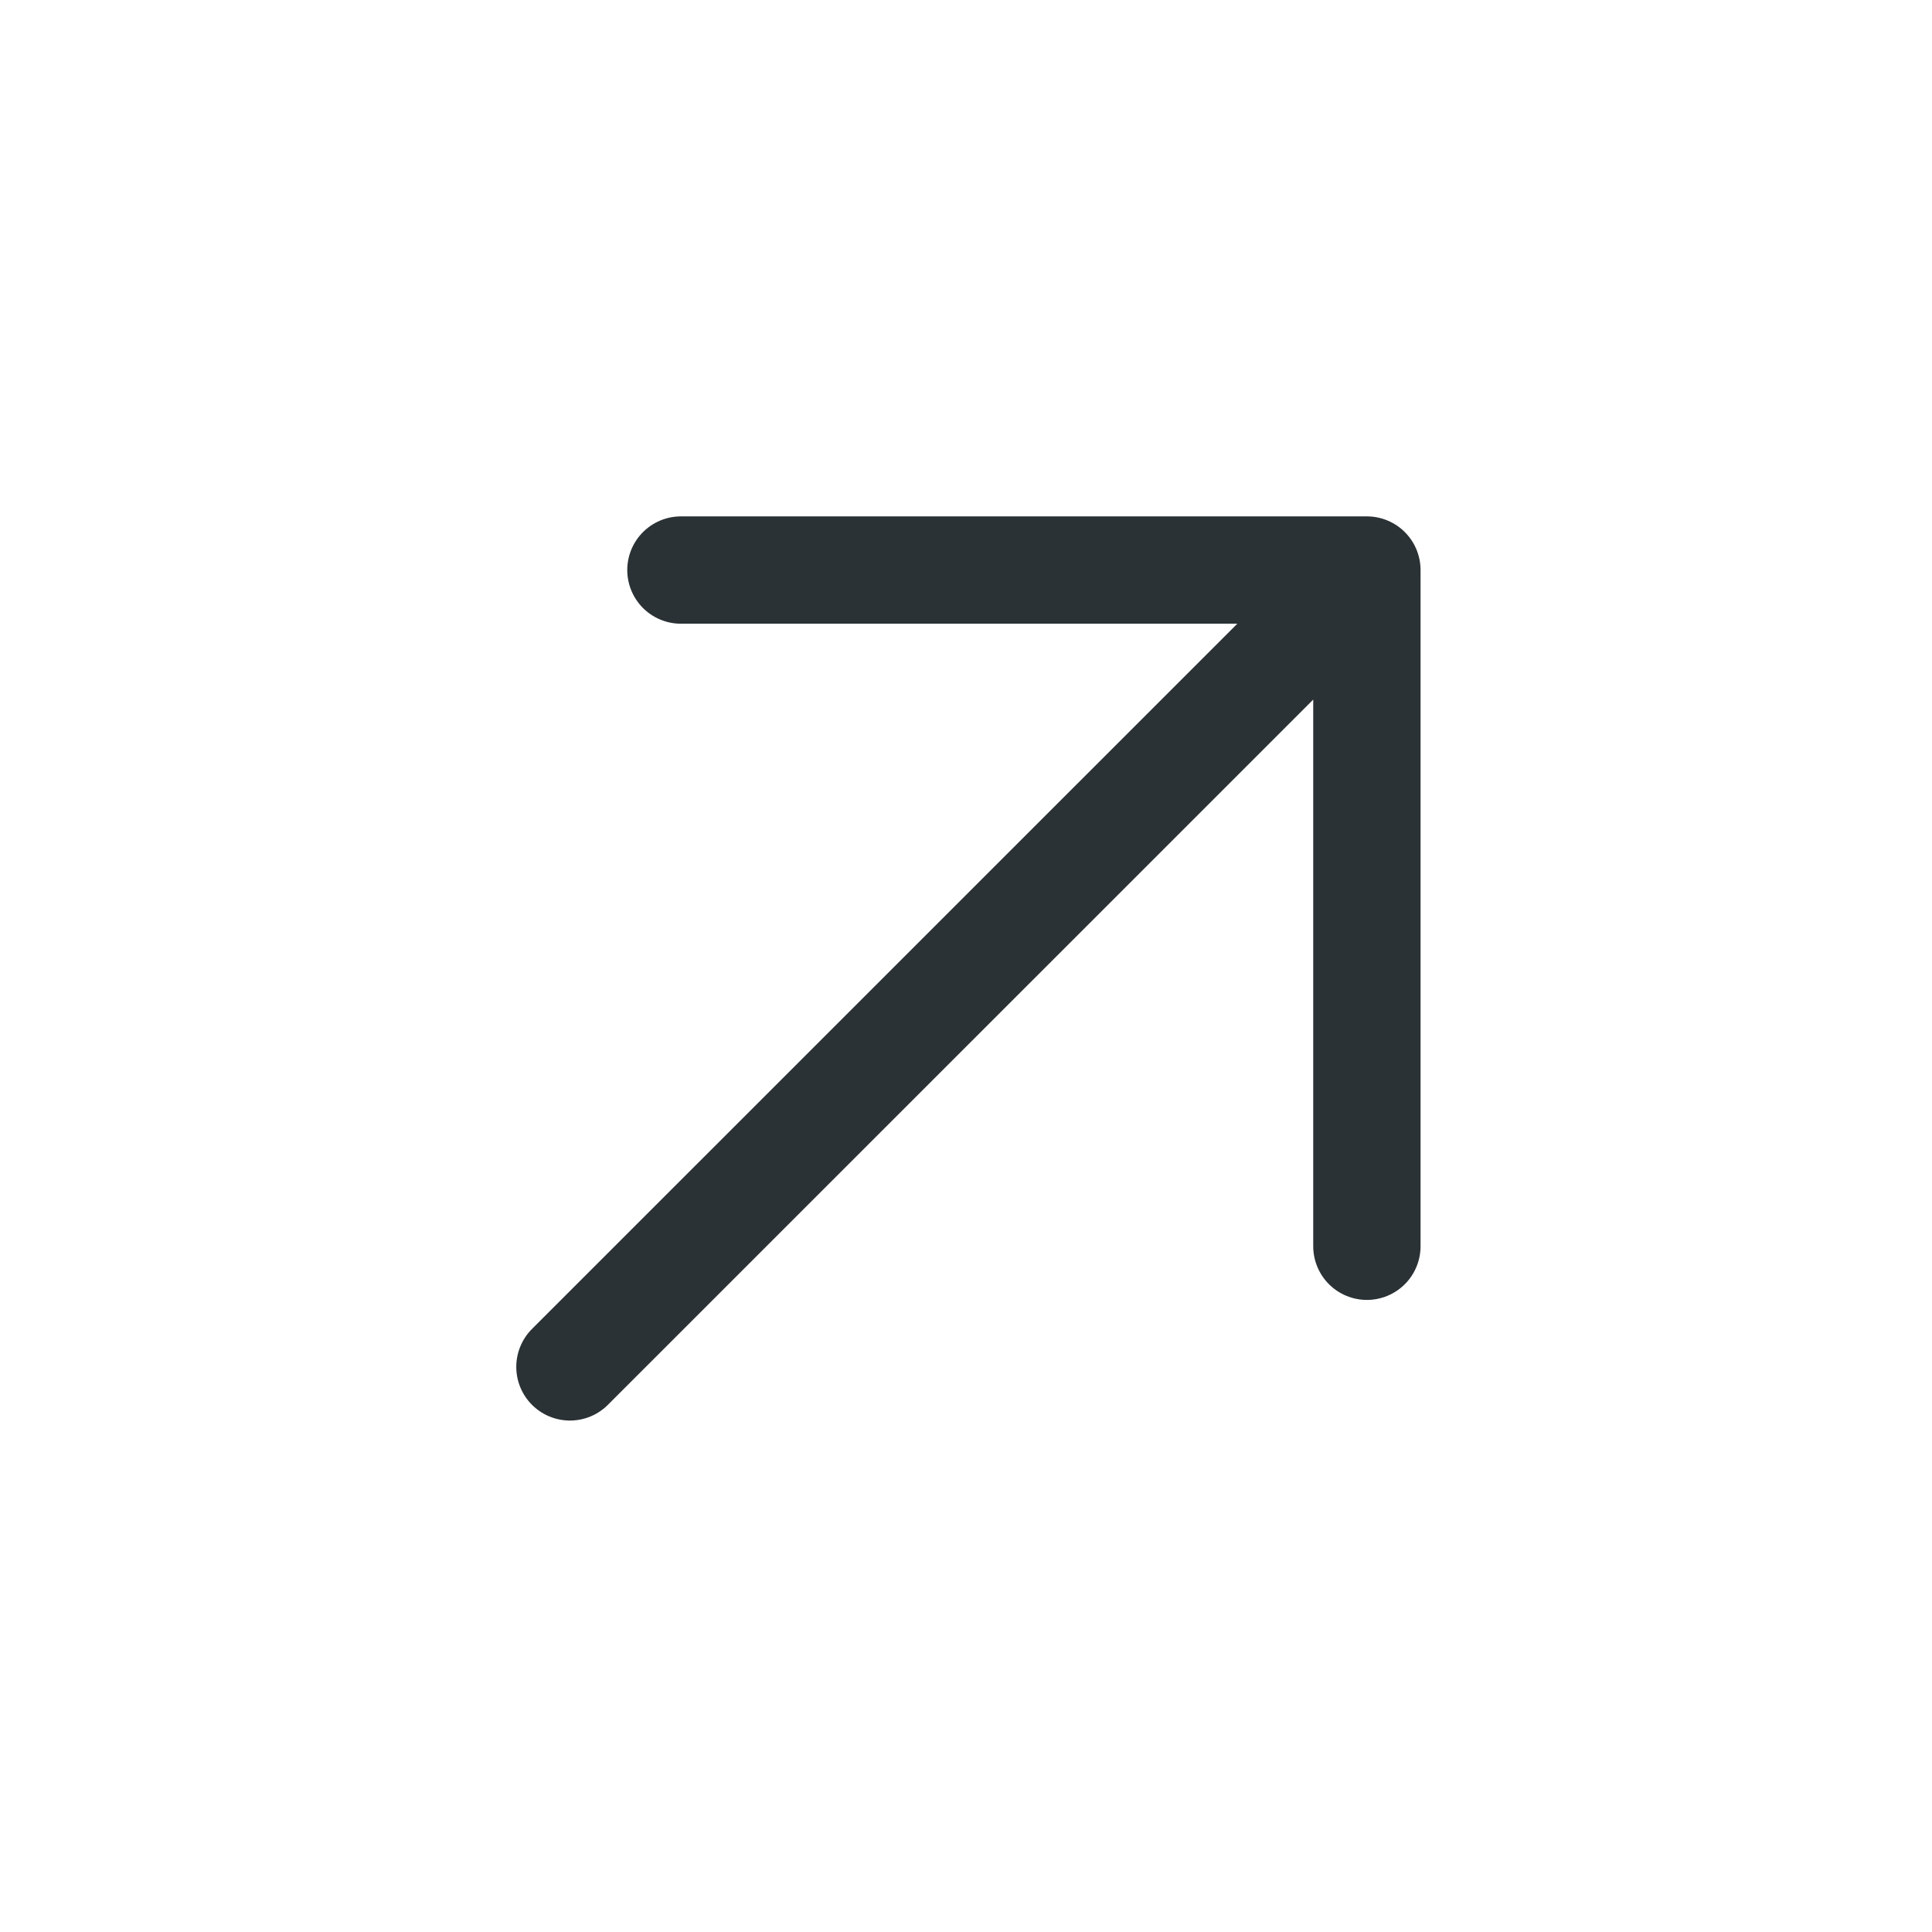
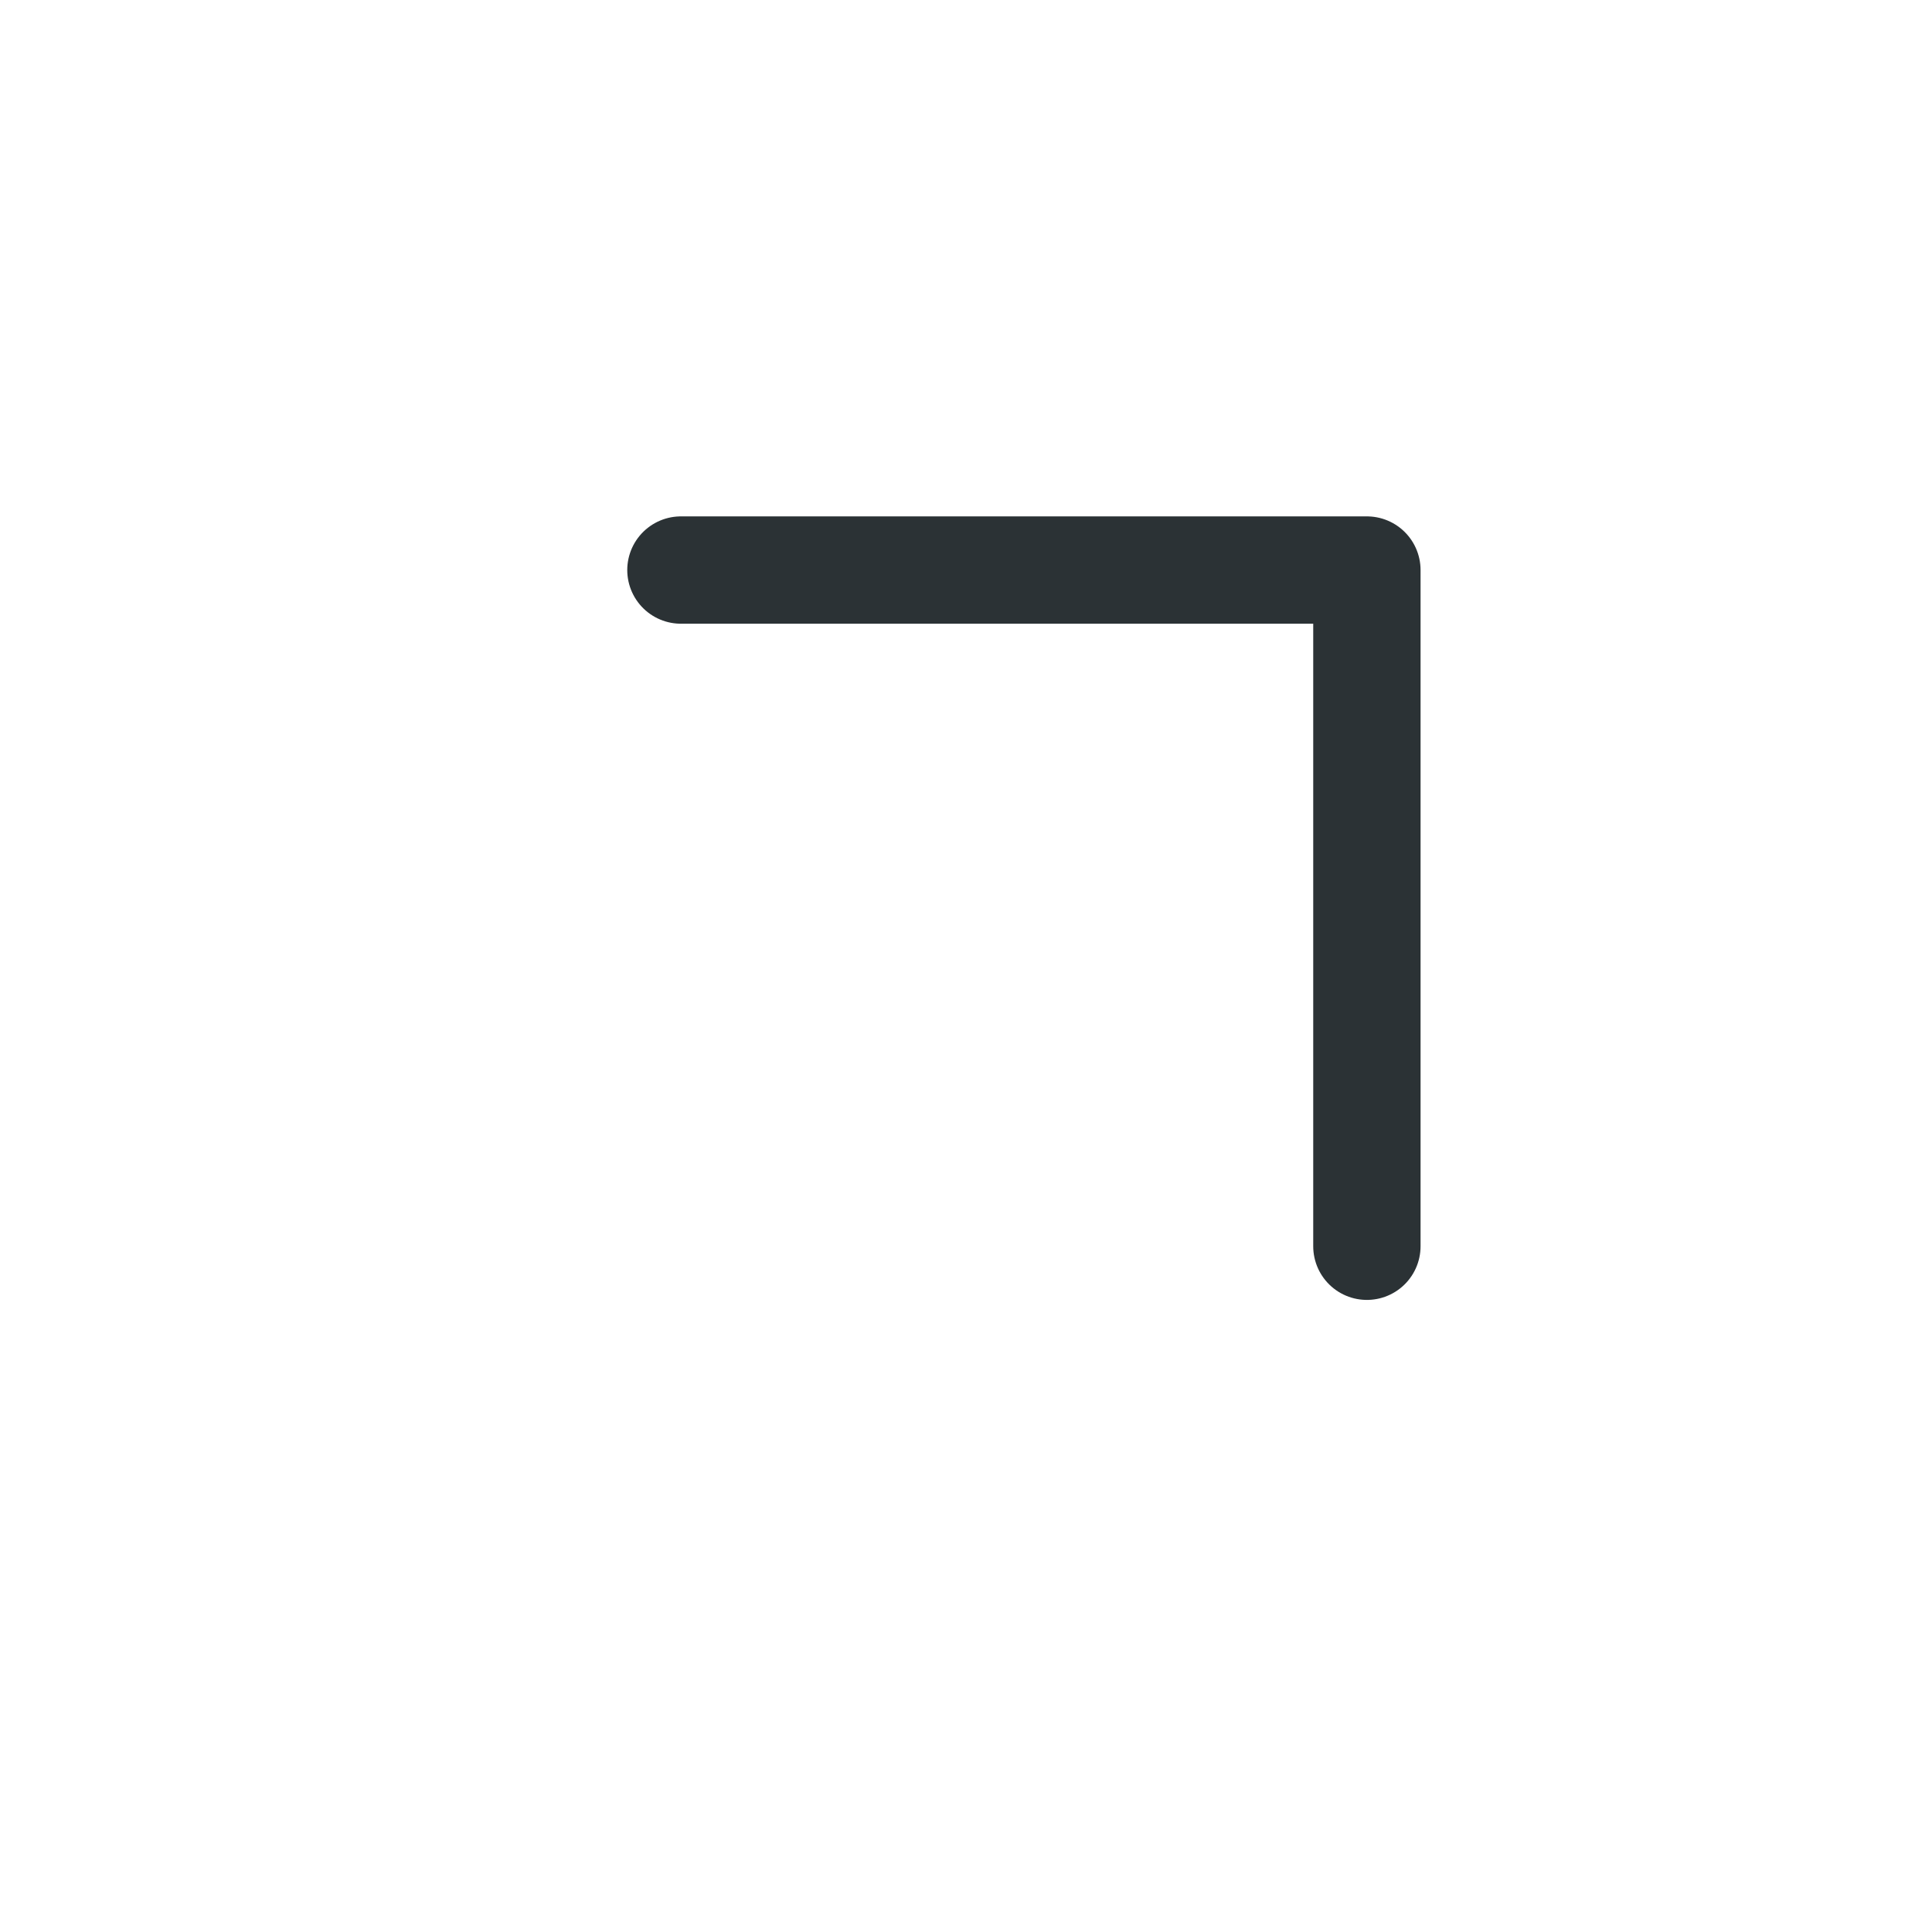
<svg xmlns="http://www.w3.org/2000/svg" width="18" height="18" viewBox="0 0 18 18" fill="none">
-   <path d="M6.344 5.311L12.735 5.311M12.735 5.311L12.735 11.611M12.735 5.311L5.31 12.735" stroke="#2B3235" stroke-linecap="round" stroke-linejoin="round" />
+   <path d="M6.344 5.311L12.735 5.311M12.735 5.311L12.735 11.611M12.735 5.311" stroke="#2B3235" stroke-linecap="round" stroke-linejoin="round" />
</svg>